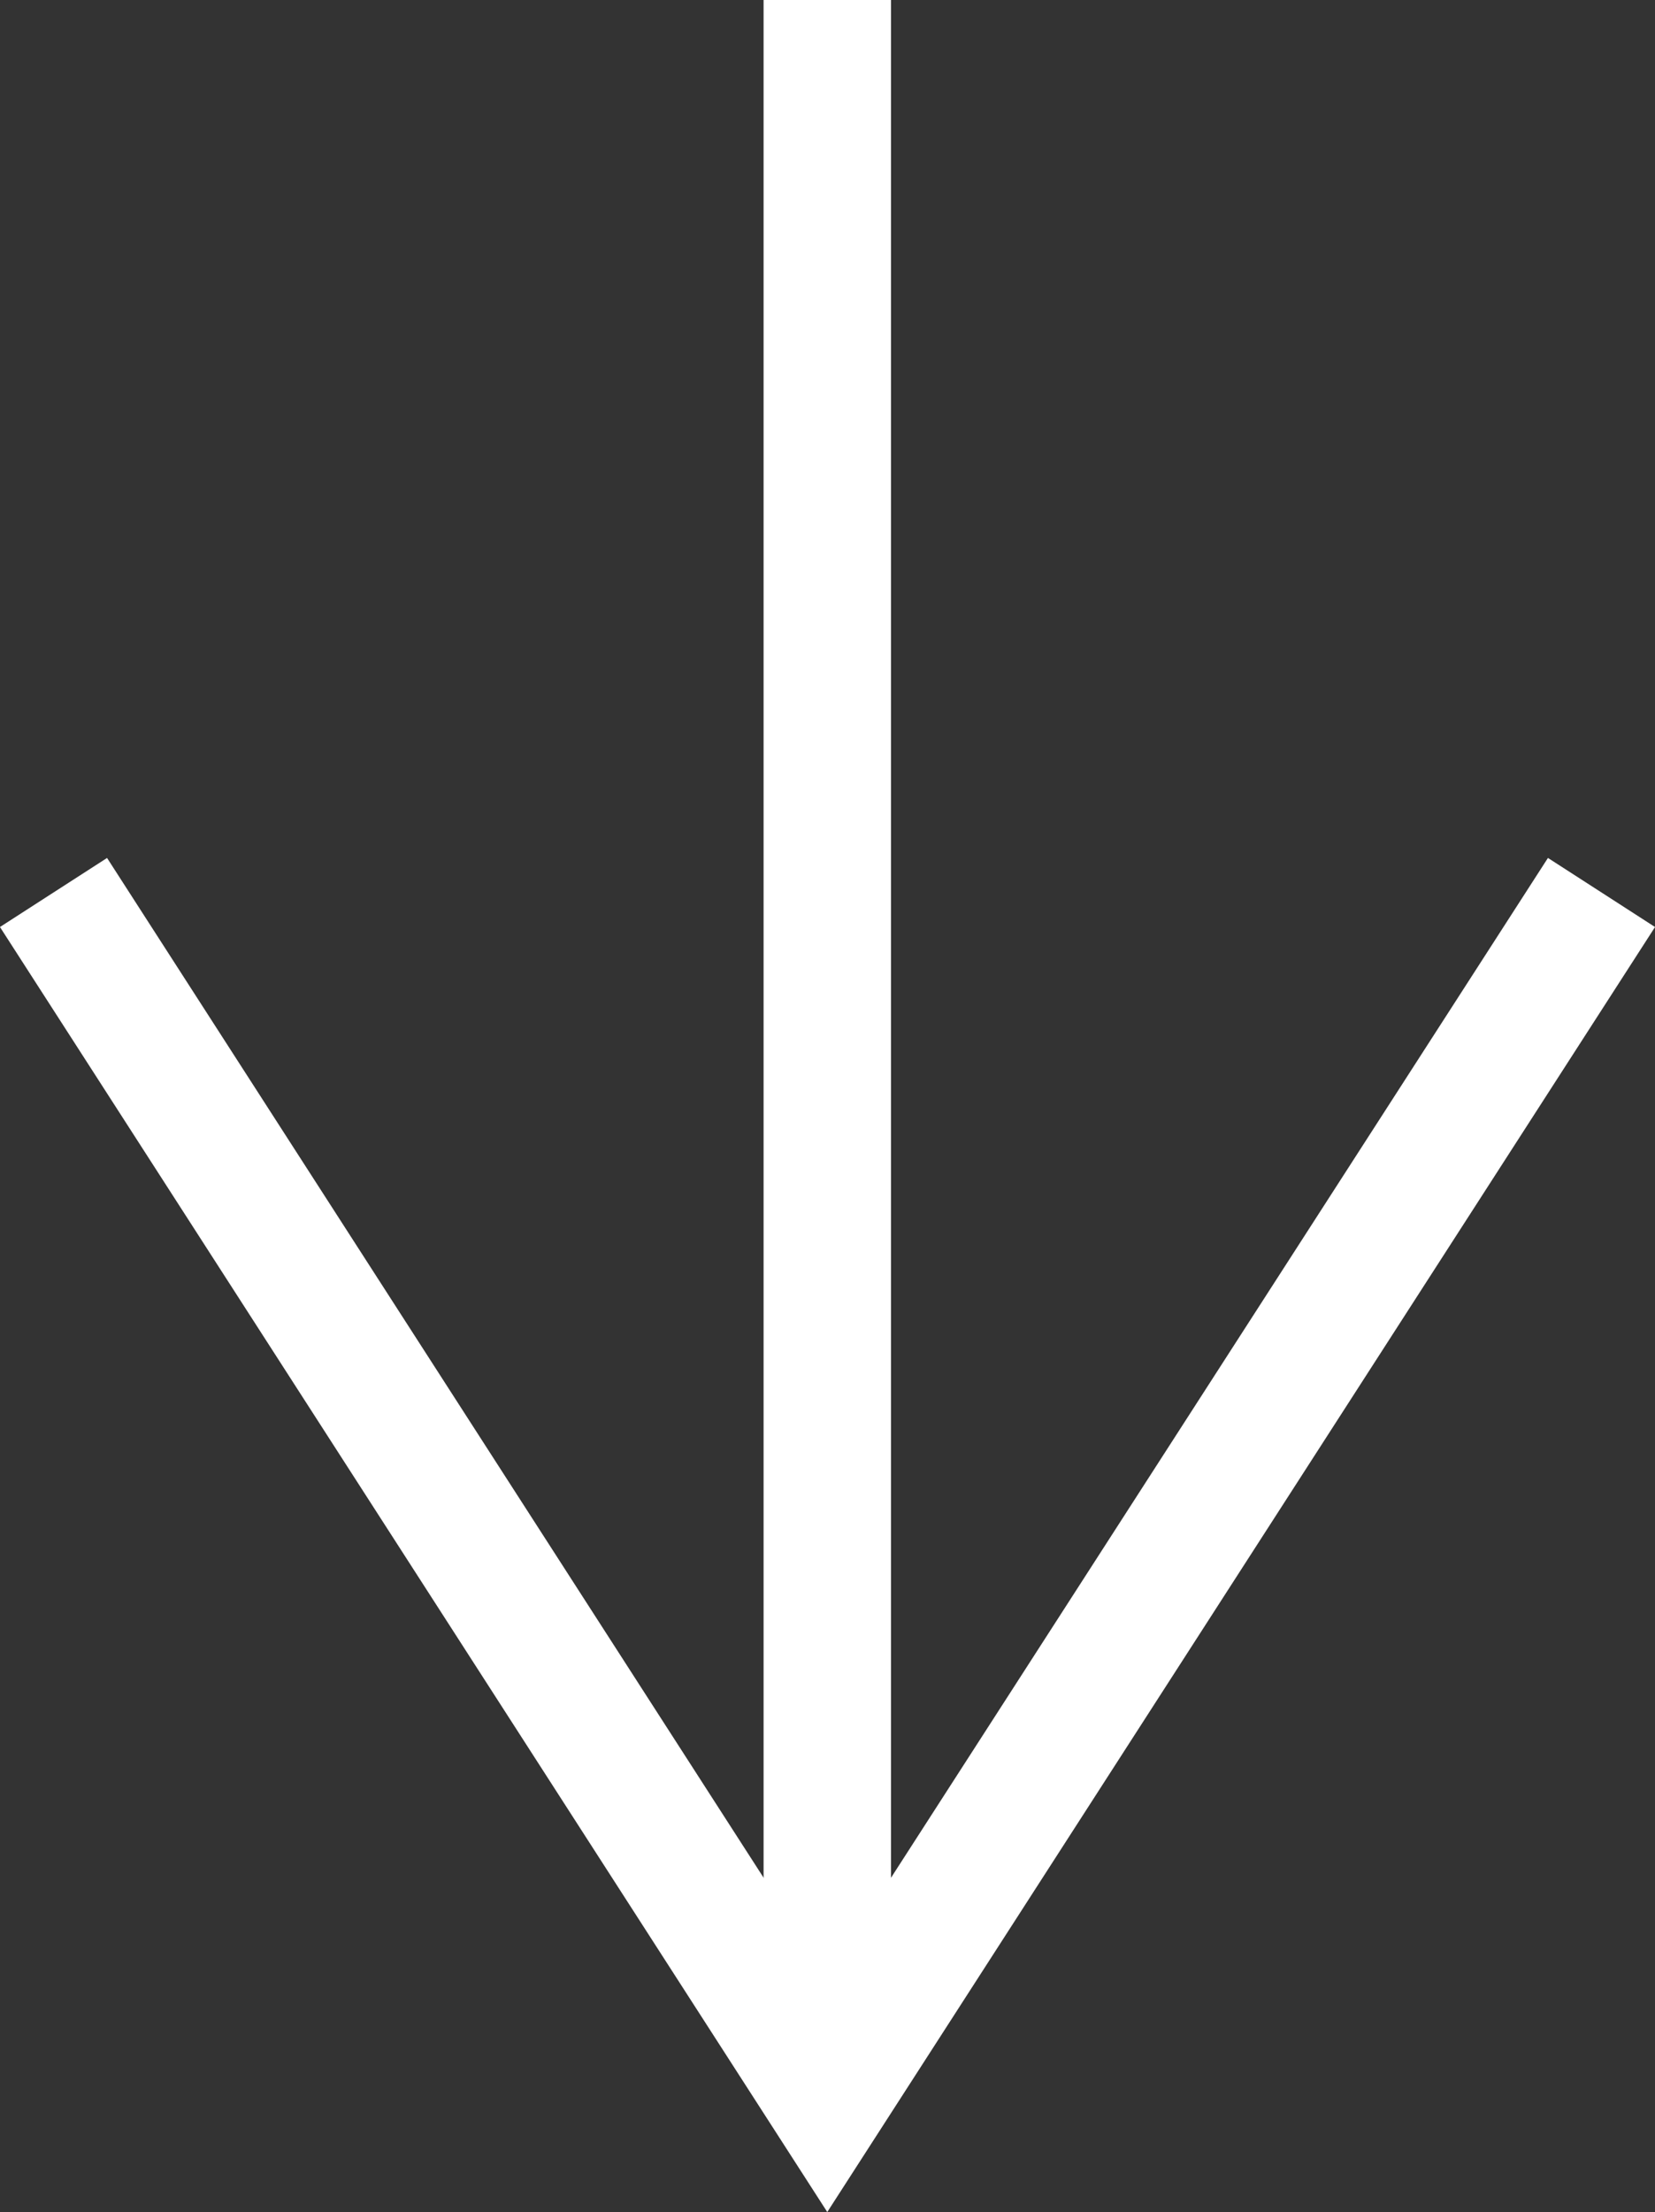
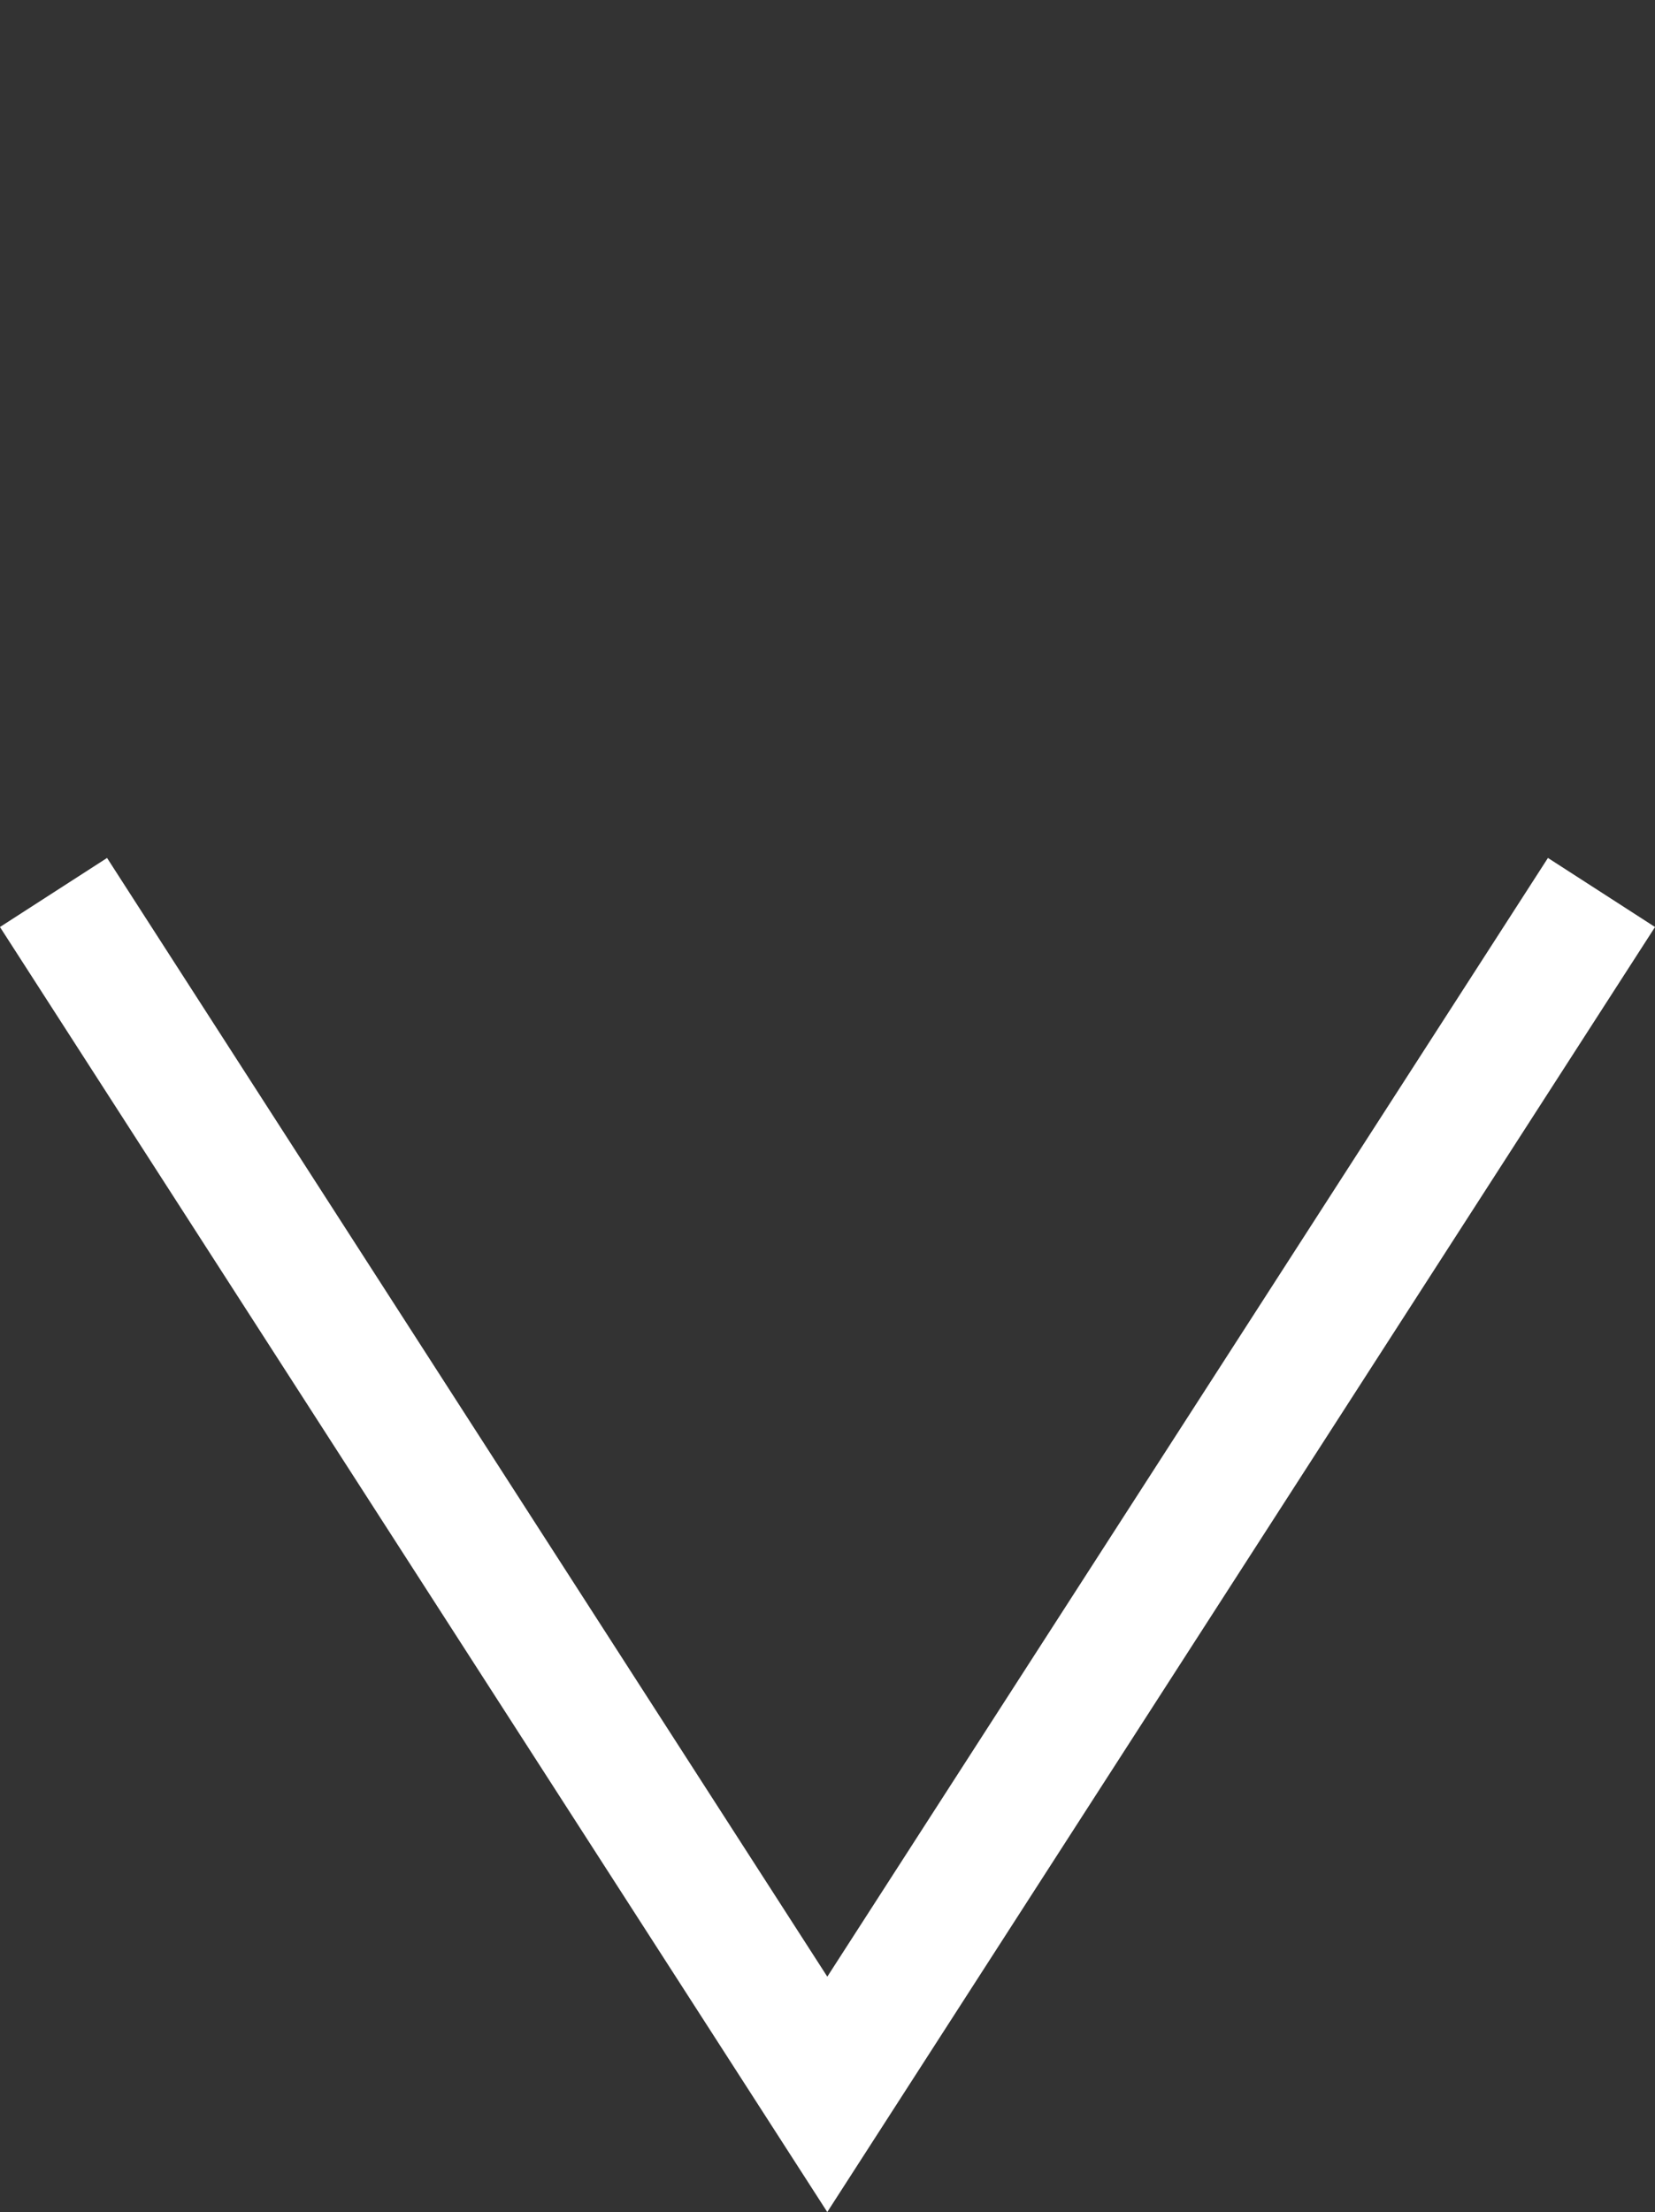
<svg xmlns="http://www.w3.org/2000/svg" id="icons" viewBox="0 0 38.97 52.05">
  <rect x="0" y="0" width="38.97" height="52.05" fill="#333333" stroke="none" />
  <defs>
    <style>.cls-1{fill:none;stroke:#fff;stroke-miterlimit:10;stroke-width:3px;}</style>
  </defs>
  <polyline class="cls-1" points="1.26 21 19.48 49.28 37.71 21" />
-   <path class="cls-1" d="M19.48,0V48.52" />
</svg>